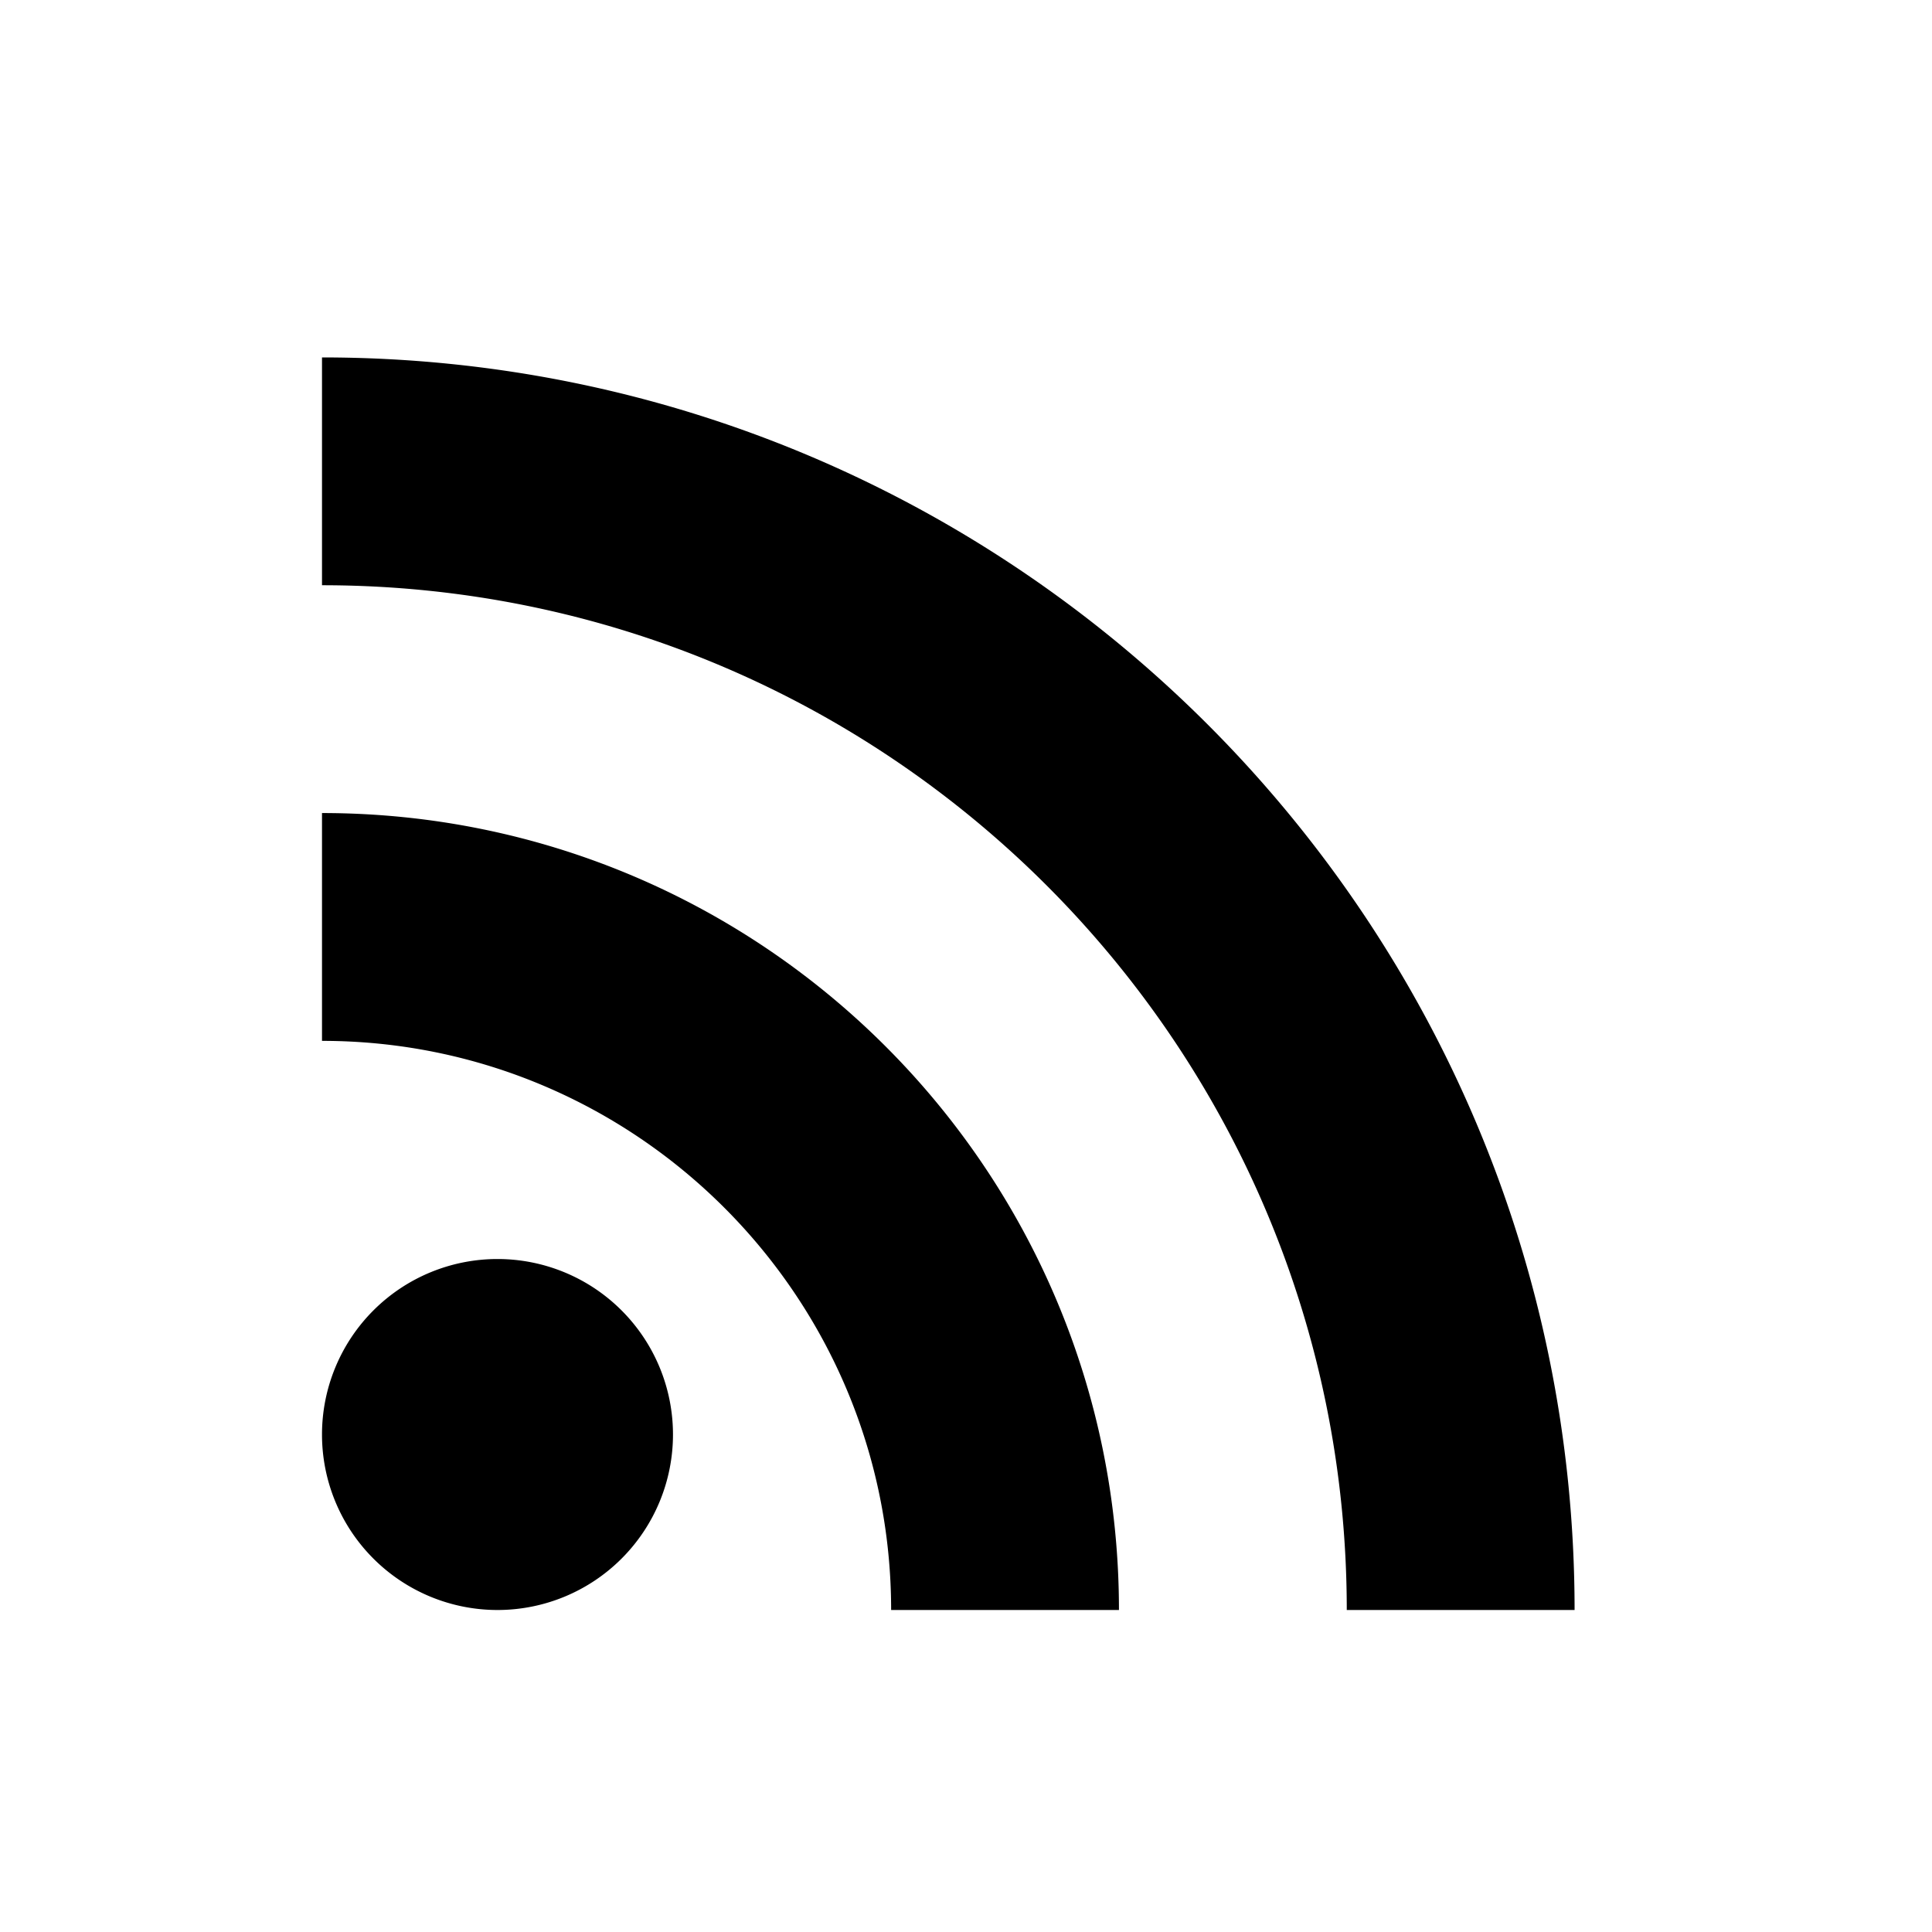
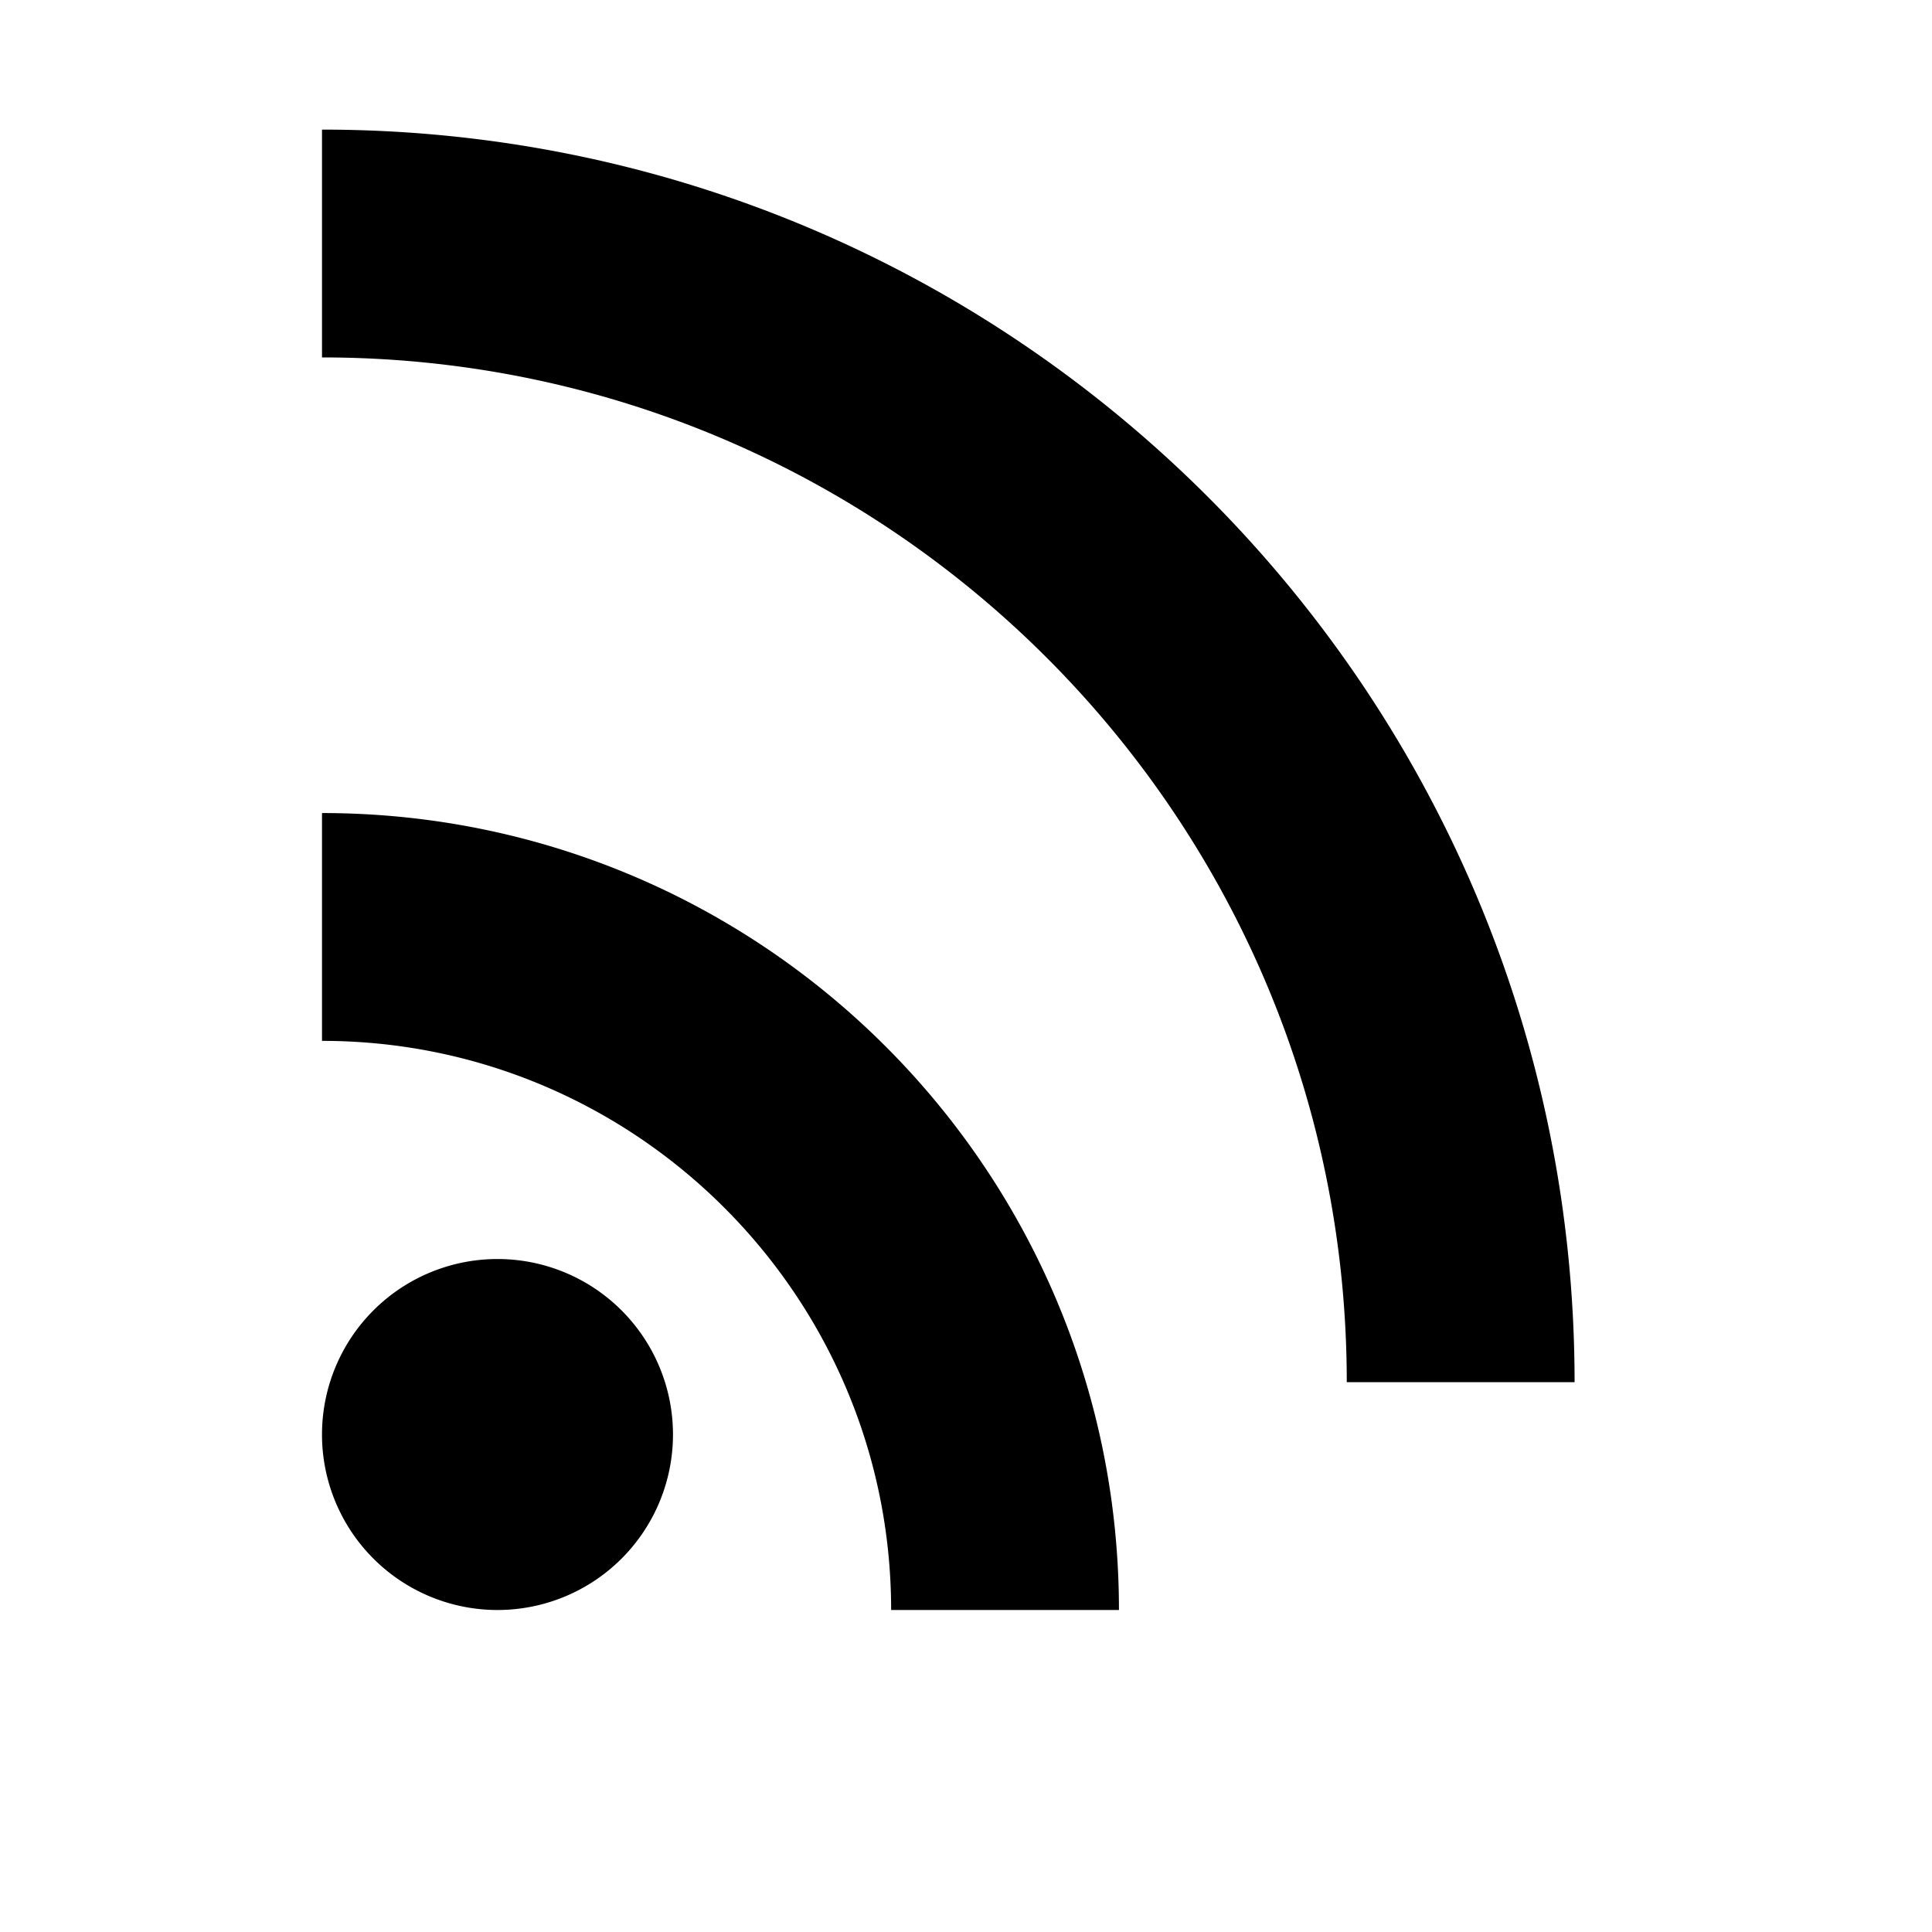
<svg xmlns="http://www.w3.org/2000/svg" viewBox="0 0 24 24" height="16" width="16">
-   <path fill="currentColor" d="M 4 4.44 v 2.83 c 7.03 0 12.73 5.7 12.73 12.73 h 2.83 c 0 -8.59 -6.97 -15.56 -15.56 -15.56 Z m 0 5.66 v 2.83 c 3.9 0 7.07 3.17 7.07 7.07 h 2.83 c 0 -5.47 -4.43 -9.9 -9.9 -9.9 Z M 6.18 15.64 A 2.18 2.18 0 0 1 6.18 20 A 2.18 2.18 0 0 1 6.18 15.64" />
+   <path fill="currentColor" d="M 4 4.44 c 7.03 0 12.73 5.7 12.73 12.73 h 2.83 c 0 -8.59 -6.97 -15.56 -15.56 -15.56 Z m 0 5.66 v 2.83 c 3.9 0 7.07 3.17 7.07 7.07 h 2.83 c 0 -5.47 -4.43 -9.9 -9.9 -9.9 Z M 6.18 15.64 A 2.18 2.18 0 0 1 6.18 20 A 2.18 2.18 0 0 1 6.18 15.64" />
</svg>